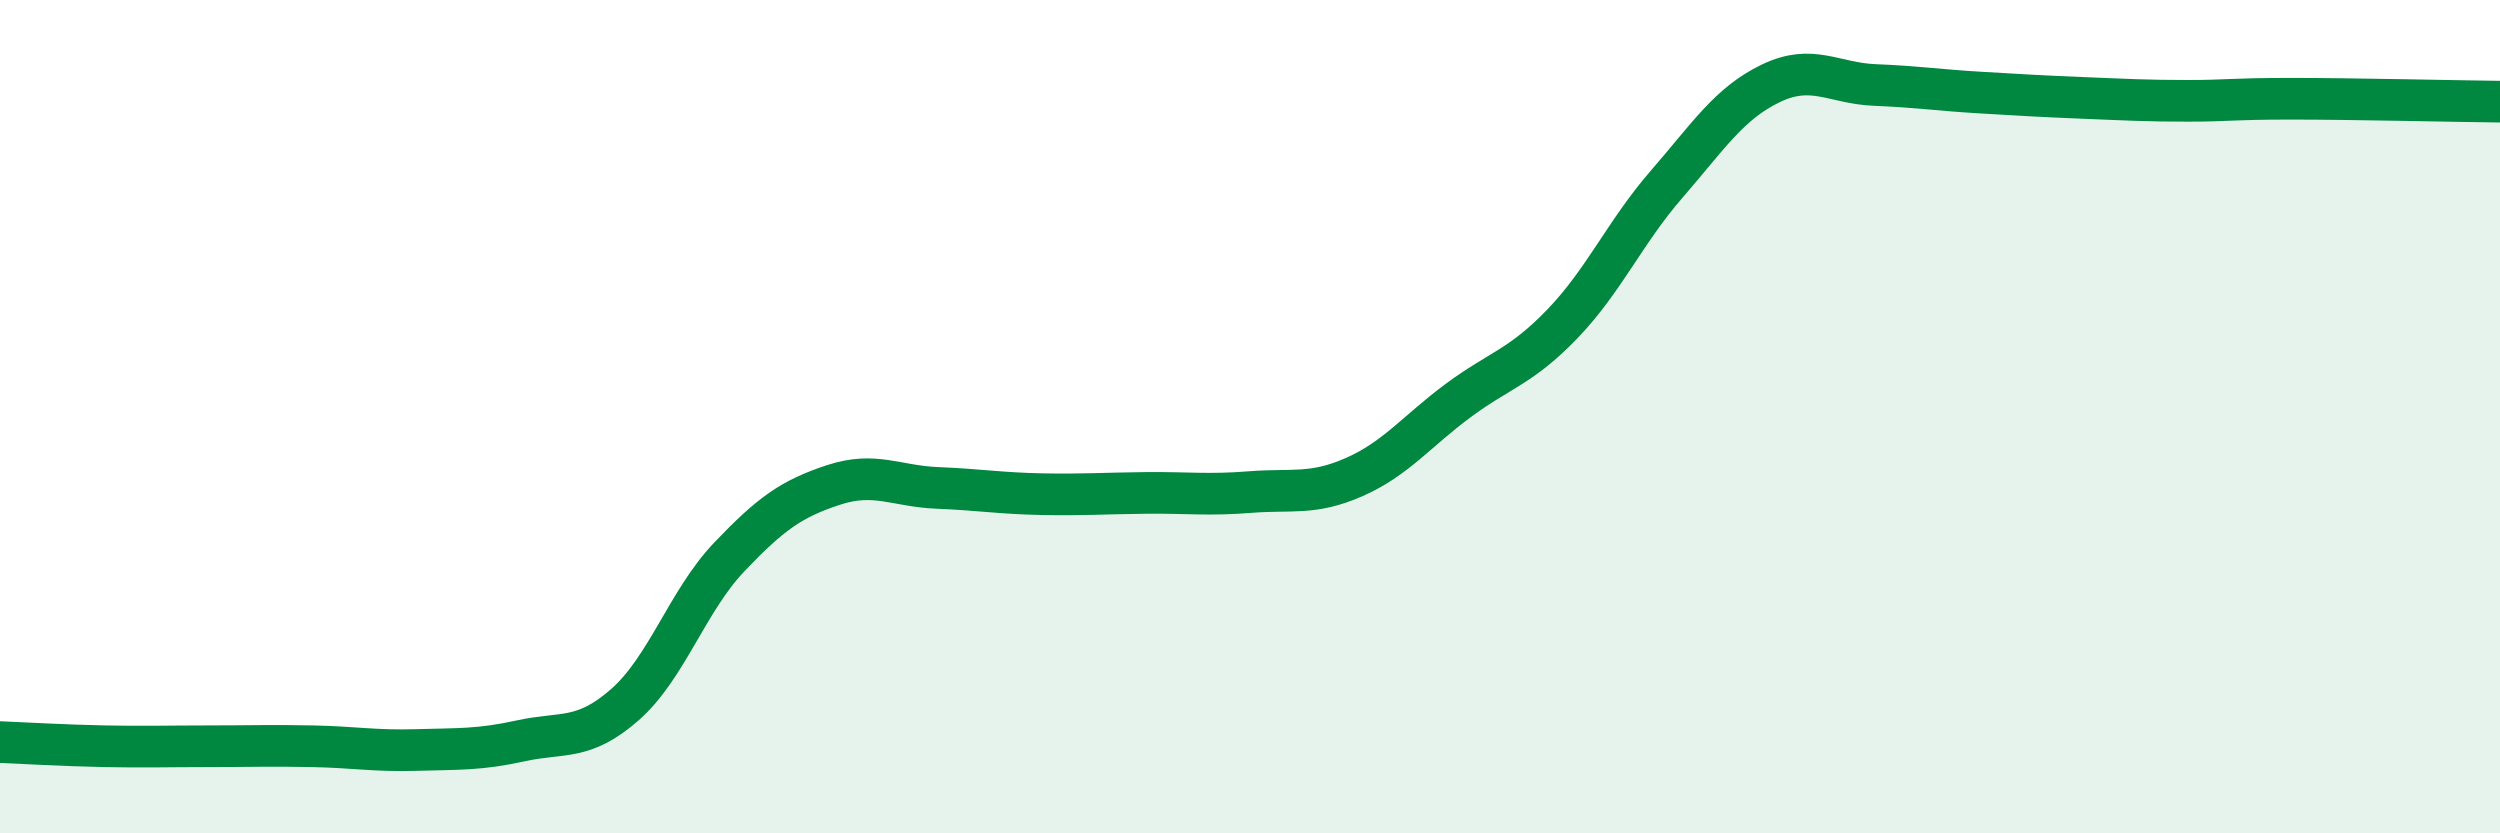
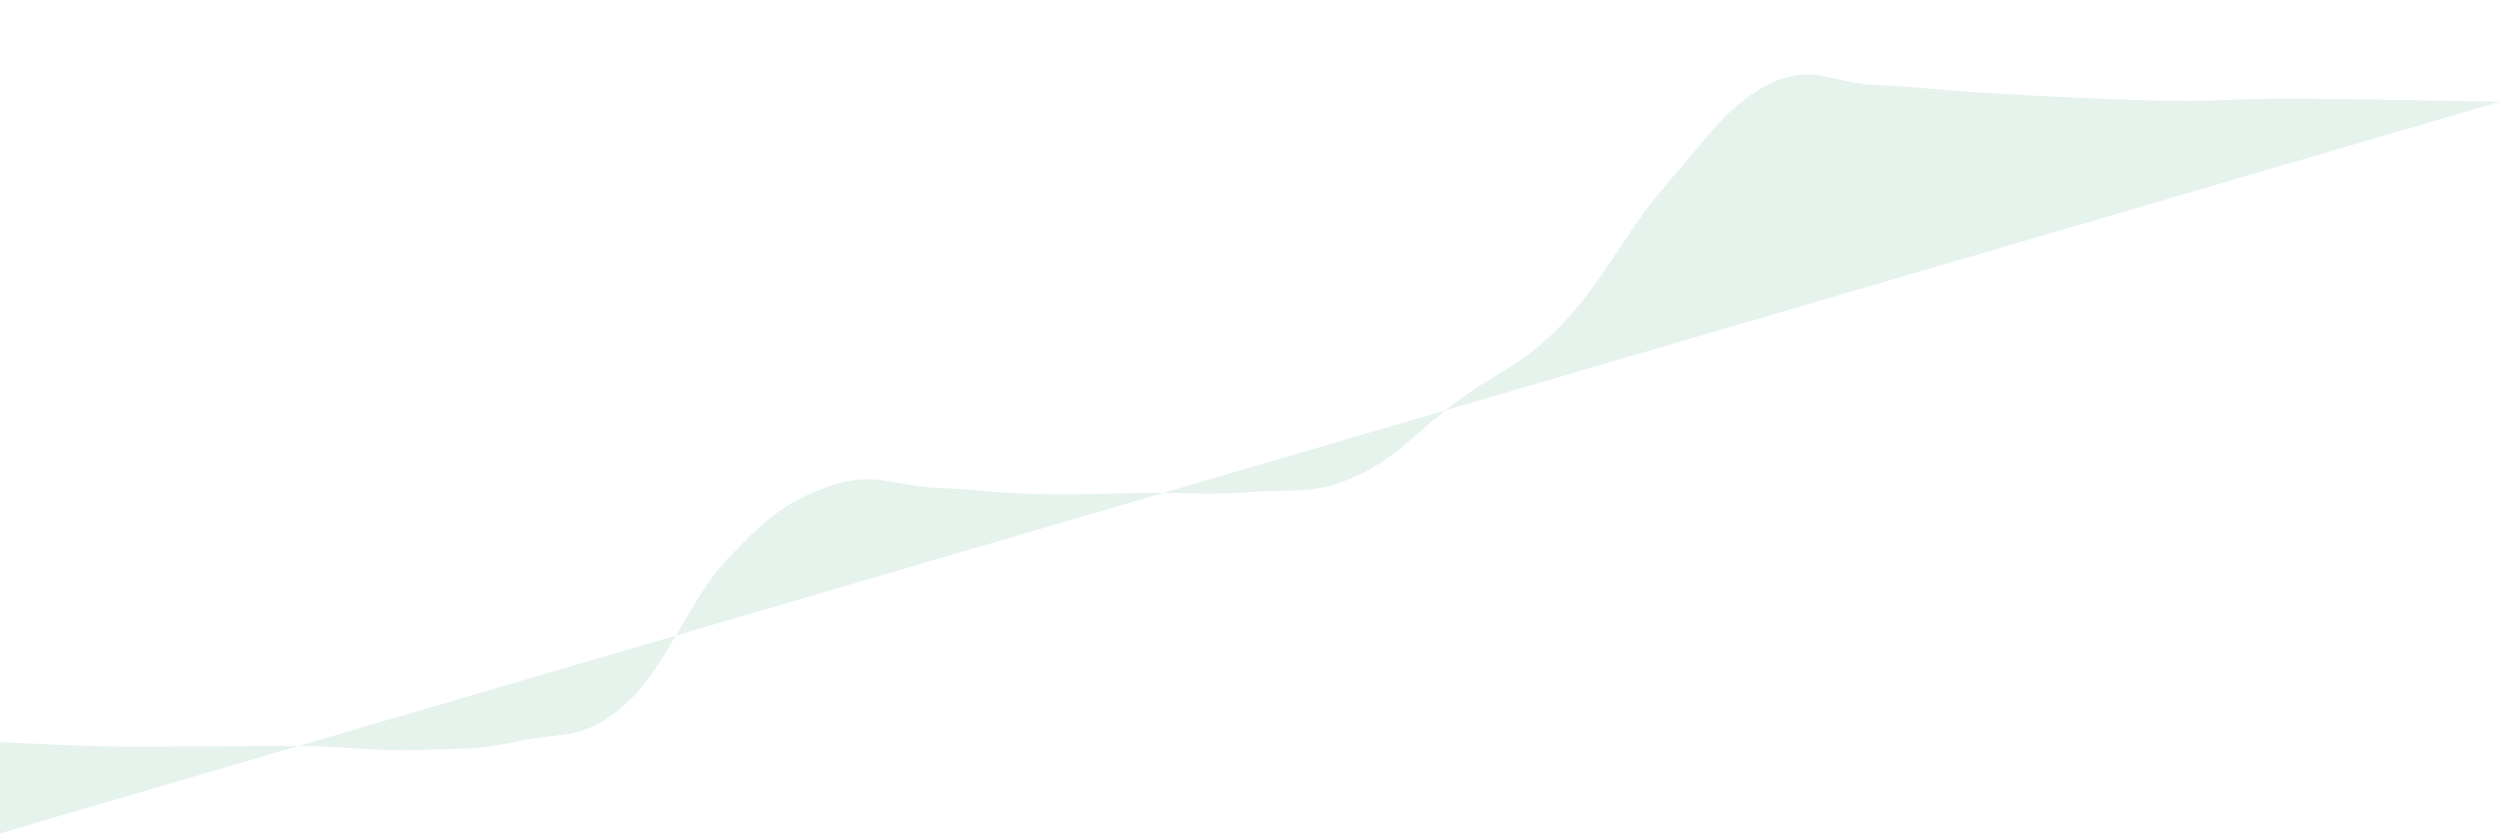
<svg xmlns="http://www.w3.org/2000/svg" width="60" height="20" viewBox="0 0 60 20">
-   <path d="M 0,17.81 C 0.5,17.83 1.5,17.89 2.5,17.91 C 3.5,17.93 4,17.91 5,17.91 C 6,17.91 6.5,17.89 7.5,17.91 C 8.5,17.93 9,18.03 10,18 C 11,17.97 11.5,18 12.5,17.78 C 13.5,17.56 14,17.79 15,16.91 C 16,16.03 16.5,14.42 17.5,13.37 C 18.5,12.32 19,11.97 20,11.64 C 21,11.31 21.5,11.67 22.5,11.71 C 23.5,11.75 24,11.84 25,11.86 C 26,11.88 26.5,11.84 27.5,11.83 C 28.5,11.82 29,11.89 30,11.81 C 31,11.73 31.5,11.89 32.5,11.45 C 33.5,11.01 34,10.35 35,9.61 C 36,8.87 36.5,8.81 37.5,7.77 C 38.5,6.73 39,5.57 40,4.42 C 41,3.27 41.5,2.48 42.5,2 C 43.5,1.52 44,2 45,2.04 C 46,2.08 46.5,2.16 47.5,2.22 C 48.5,2.28 49,2.31 50,2.35 C 51,2.39 51.5,2.42 52.5,2.42 C 53.5,2.42 53.5,2.37 55,2.37 C 56.5,2.37 59,2.43 60,2.44L60 20L0 20Z" fill="#008740" opacity="0.1" stroke-linecap="round" stroke-linejoin="round" />
-   <path d="M 0,17.81 C 0.5,17.83 1.5,17.89 2.5,17.91 C 3.5,17.93 4,17.91 5,17.91 C 6,17.91 6.5,17.89 7.5,17.91 C 8.5,17.93 9,18.03 10,18 C 11,17.97 11.5,18 12.5,17.78 C 13.5,17.56 14,17.79 15,16.91 C 16,16.03 16.5,14.42 17.5,13.37 C 18.5,12.32 19,11.97 20,11.64 C 21,11.31 21.5,11.67 22.5,11.71 C 23.5,11.75 24,11.84 25,11.86 C 26,11.88 26.5,11.84 27.5,11.83 C 28.5,11.82 29,11.89 30,11.81 C 31,11.73 31.5,11.89 32.5,11.45 C 33.5,11.01 34,10.35 35,9.61 C 36,8.87 36.5,8.81 37.5,7.77 C 38.5,6.73 39,5.57 40,4.42 C 41,3.27 41.5,2.48 42.5,2 C 43.5,1.52 44,2 45,2.04 C 46,2.08 46.5,2.16 47.5,2.22 C 48.5,2.28 49,2.31 50,2.35 C 51,2.39 51.5,2.42 52.5,2.42 C 53.5,2.42 53.5,2.37 55,2.37 C 56.5,2.37 59,2.43 60,2.44" stroke="#008740" stroke-width="1" fill="none" stroke-linecap="round" stroke-linejoin="round" />
+   <path d="M 0,17.81 C 0.5,17.83 1.5,17.89 2.5,17.91 C 3.5,17.93 4,17.91 5,17.91 C 6,17.91 6.5,17.89 7.5,17.91 C 8.5,17.93 9,18.03 10,18 C 11,17.97 11.5,18 12.5,17.78 C 13.5,17.56 14,17.79 15,16.91 C 16,16.03 16.5,14.42 17.5,13.37 C 18.5,12.32 19,11.97 20,11.64 C 21,11.31 21.5,11.67 22.5,11.71 C 23.5,11.75 24,11.84 25,11.86 C 26,11.88 26.5,11.84 27.5,11.83 C 28.5,11.82 29,11.89 30,11.81 C 31,11.73 31.5,11.89 32.5,11.45 C 33.5,11.01 34,10.35 35,9.61 C 36,8.87 36.5,8.81 37.5,7.77 C 38.5,6.73 39,5.57 40,4.42 C 41,3.27 41.5,2.48 42.5,2 C 43.5,1.52 44,2 45,2.04 C 46,2.08 46.5,2.16 47.5,2.22 C 48.5,2.28 49,2.31 50,2.35 C 51,2.39 51.5,2.42 52.5,2.42 C 53.5,2.42 53.5,2.37 55,2.37 C 56.5,2.37 59,2.43 60,2.44L0 20Z" fill="#008740" opacity="0.1" stroke-linecap="round" stroke-linejoin="round" />
</svg>